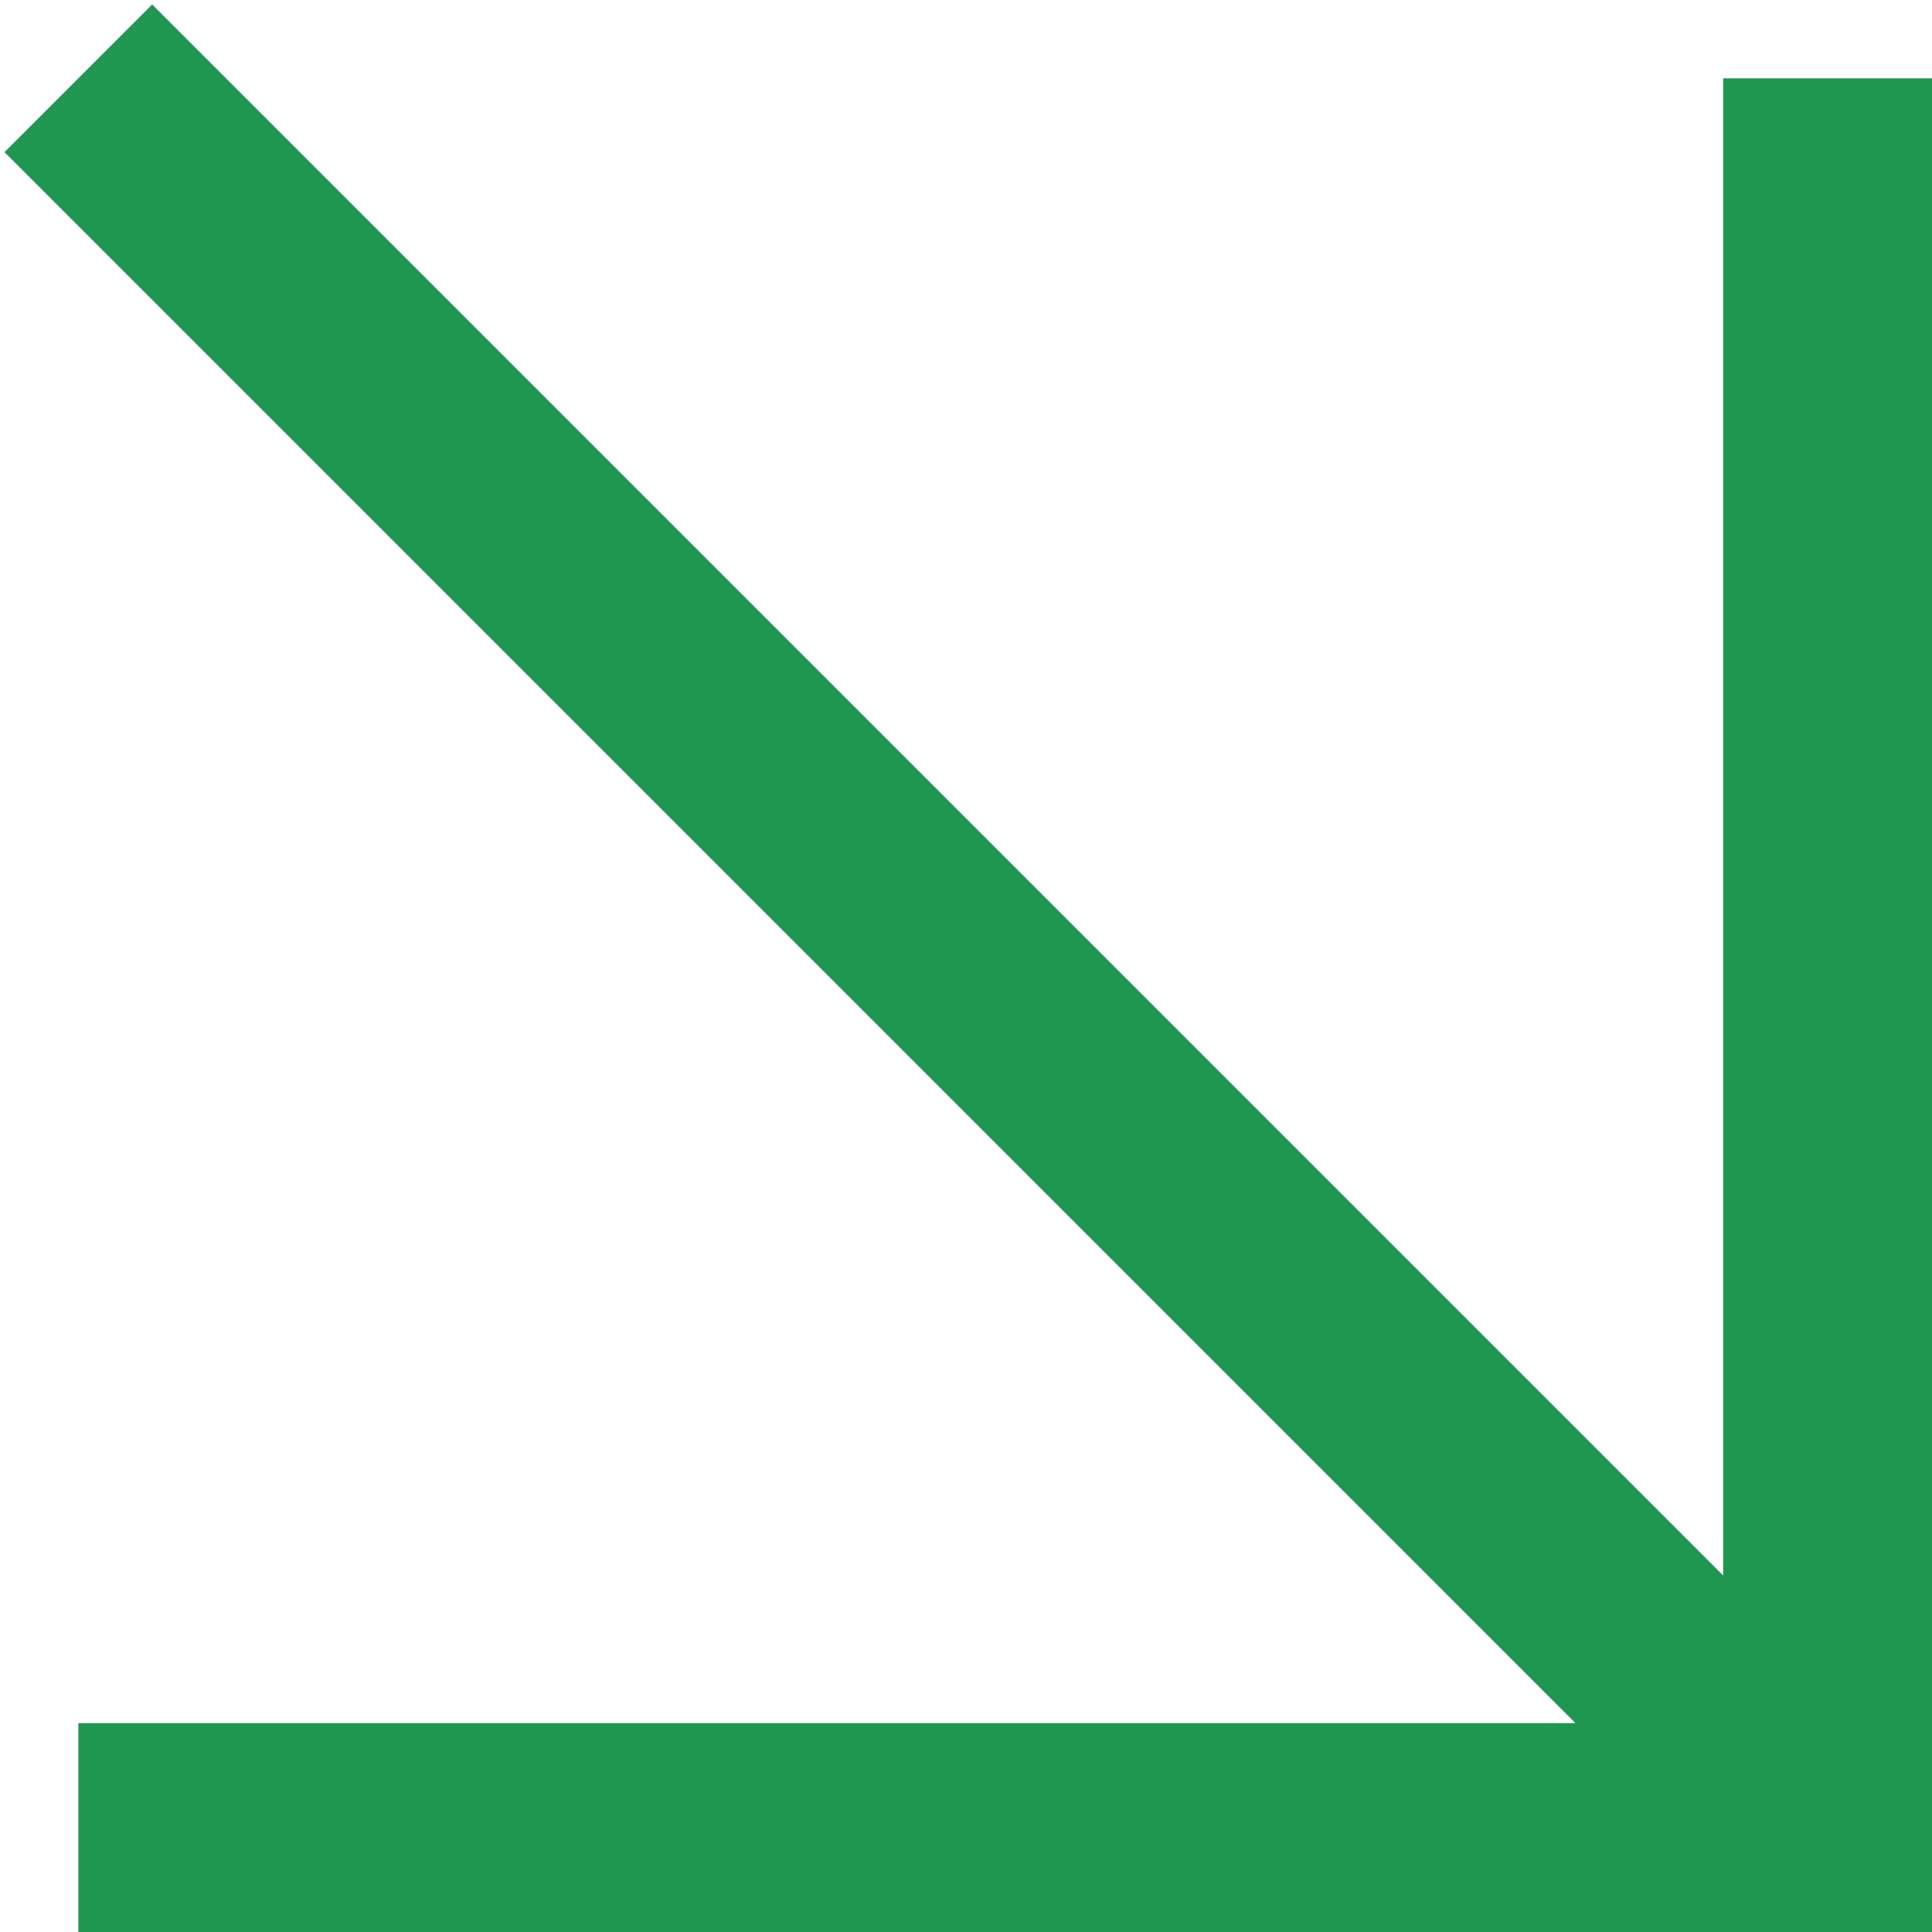
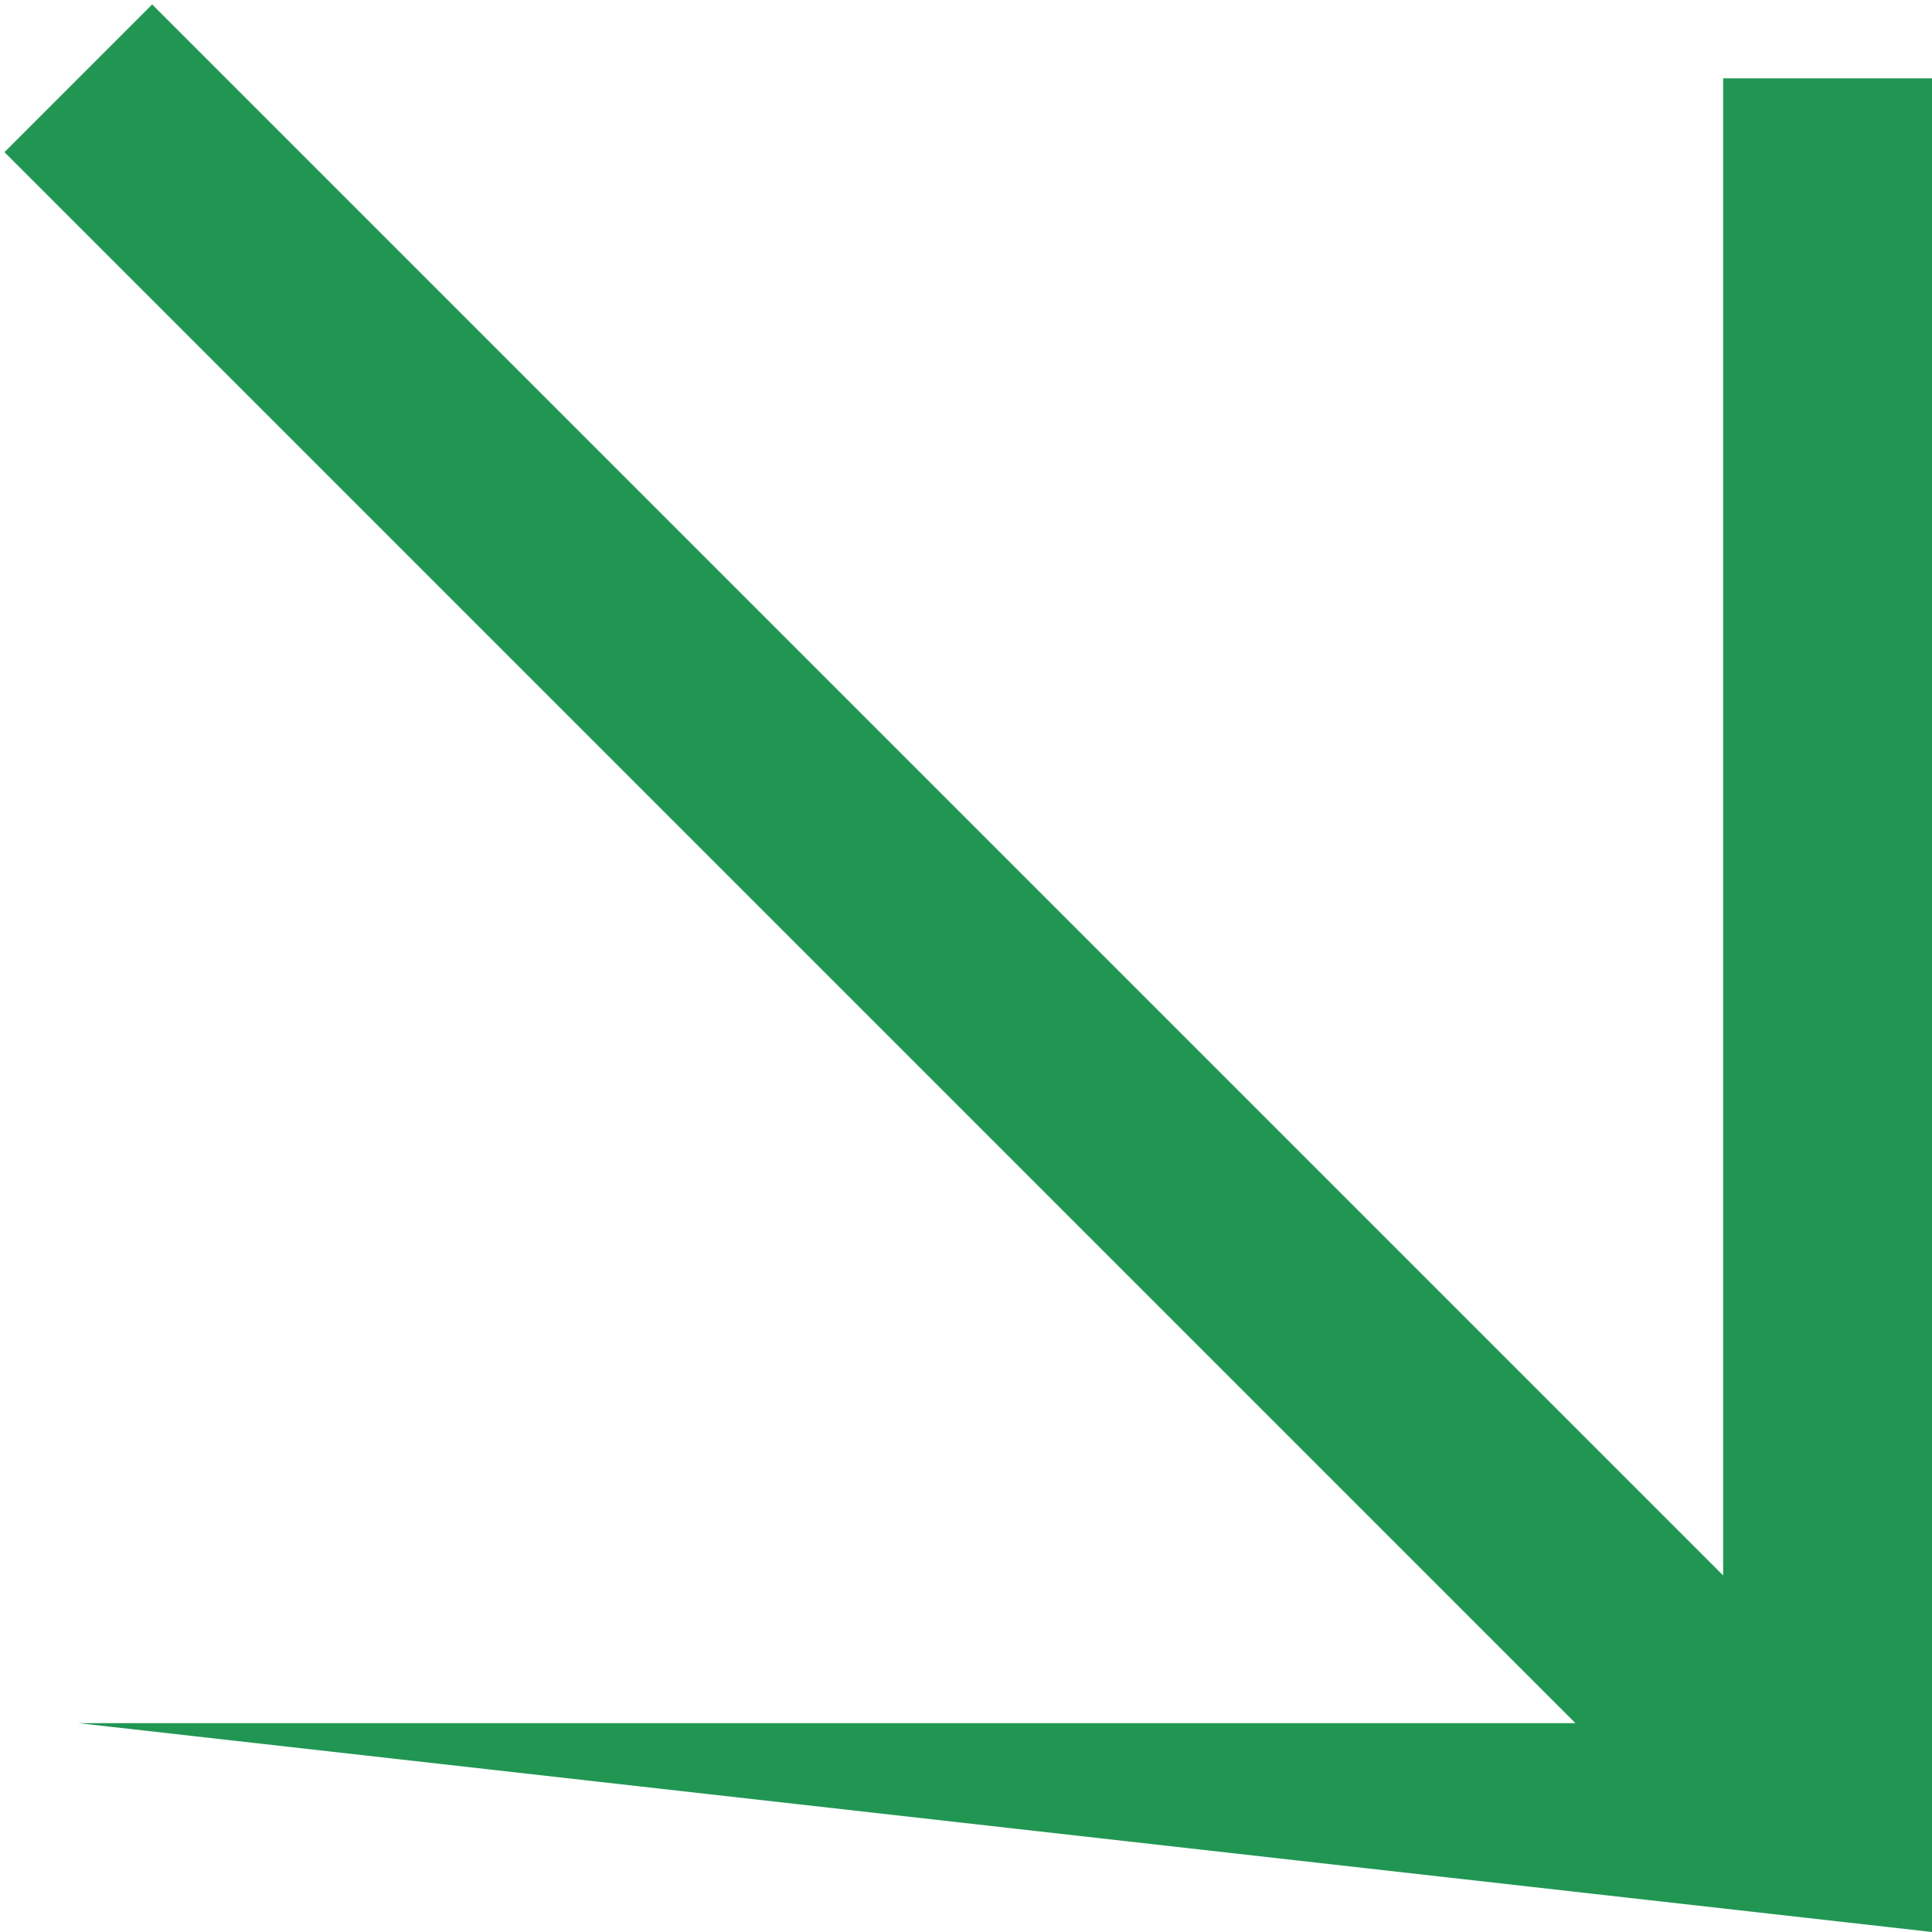
<svg xmlns="http://www.w3.org/2000/svg" width="74" height="74" viewBox="0 0 74 74" fill="none">
-   <path fill-rule="evenodd" clip-rule="evenodd" d="M74 3L74 74L3 74L3 66L60.343 66L0.172 5.828L5.828 0.171L66 60.343L66 3L74 3Z" fill="#219653" />
+   <path fill-rule="evenodd" clip-rule="evenodd" d="M74 3L74 74L3 66L60.343 66L0.172 5.828L5.828 0.171L66 60.343L66 3L74 3Z" fill="#219653" />
</svg>